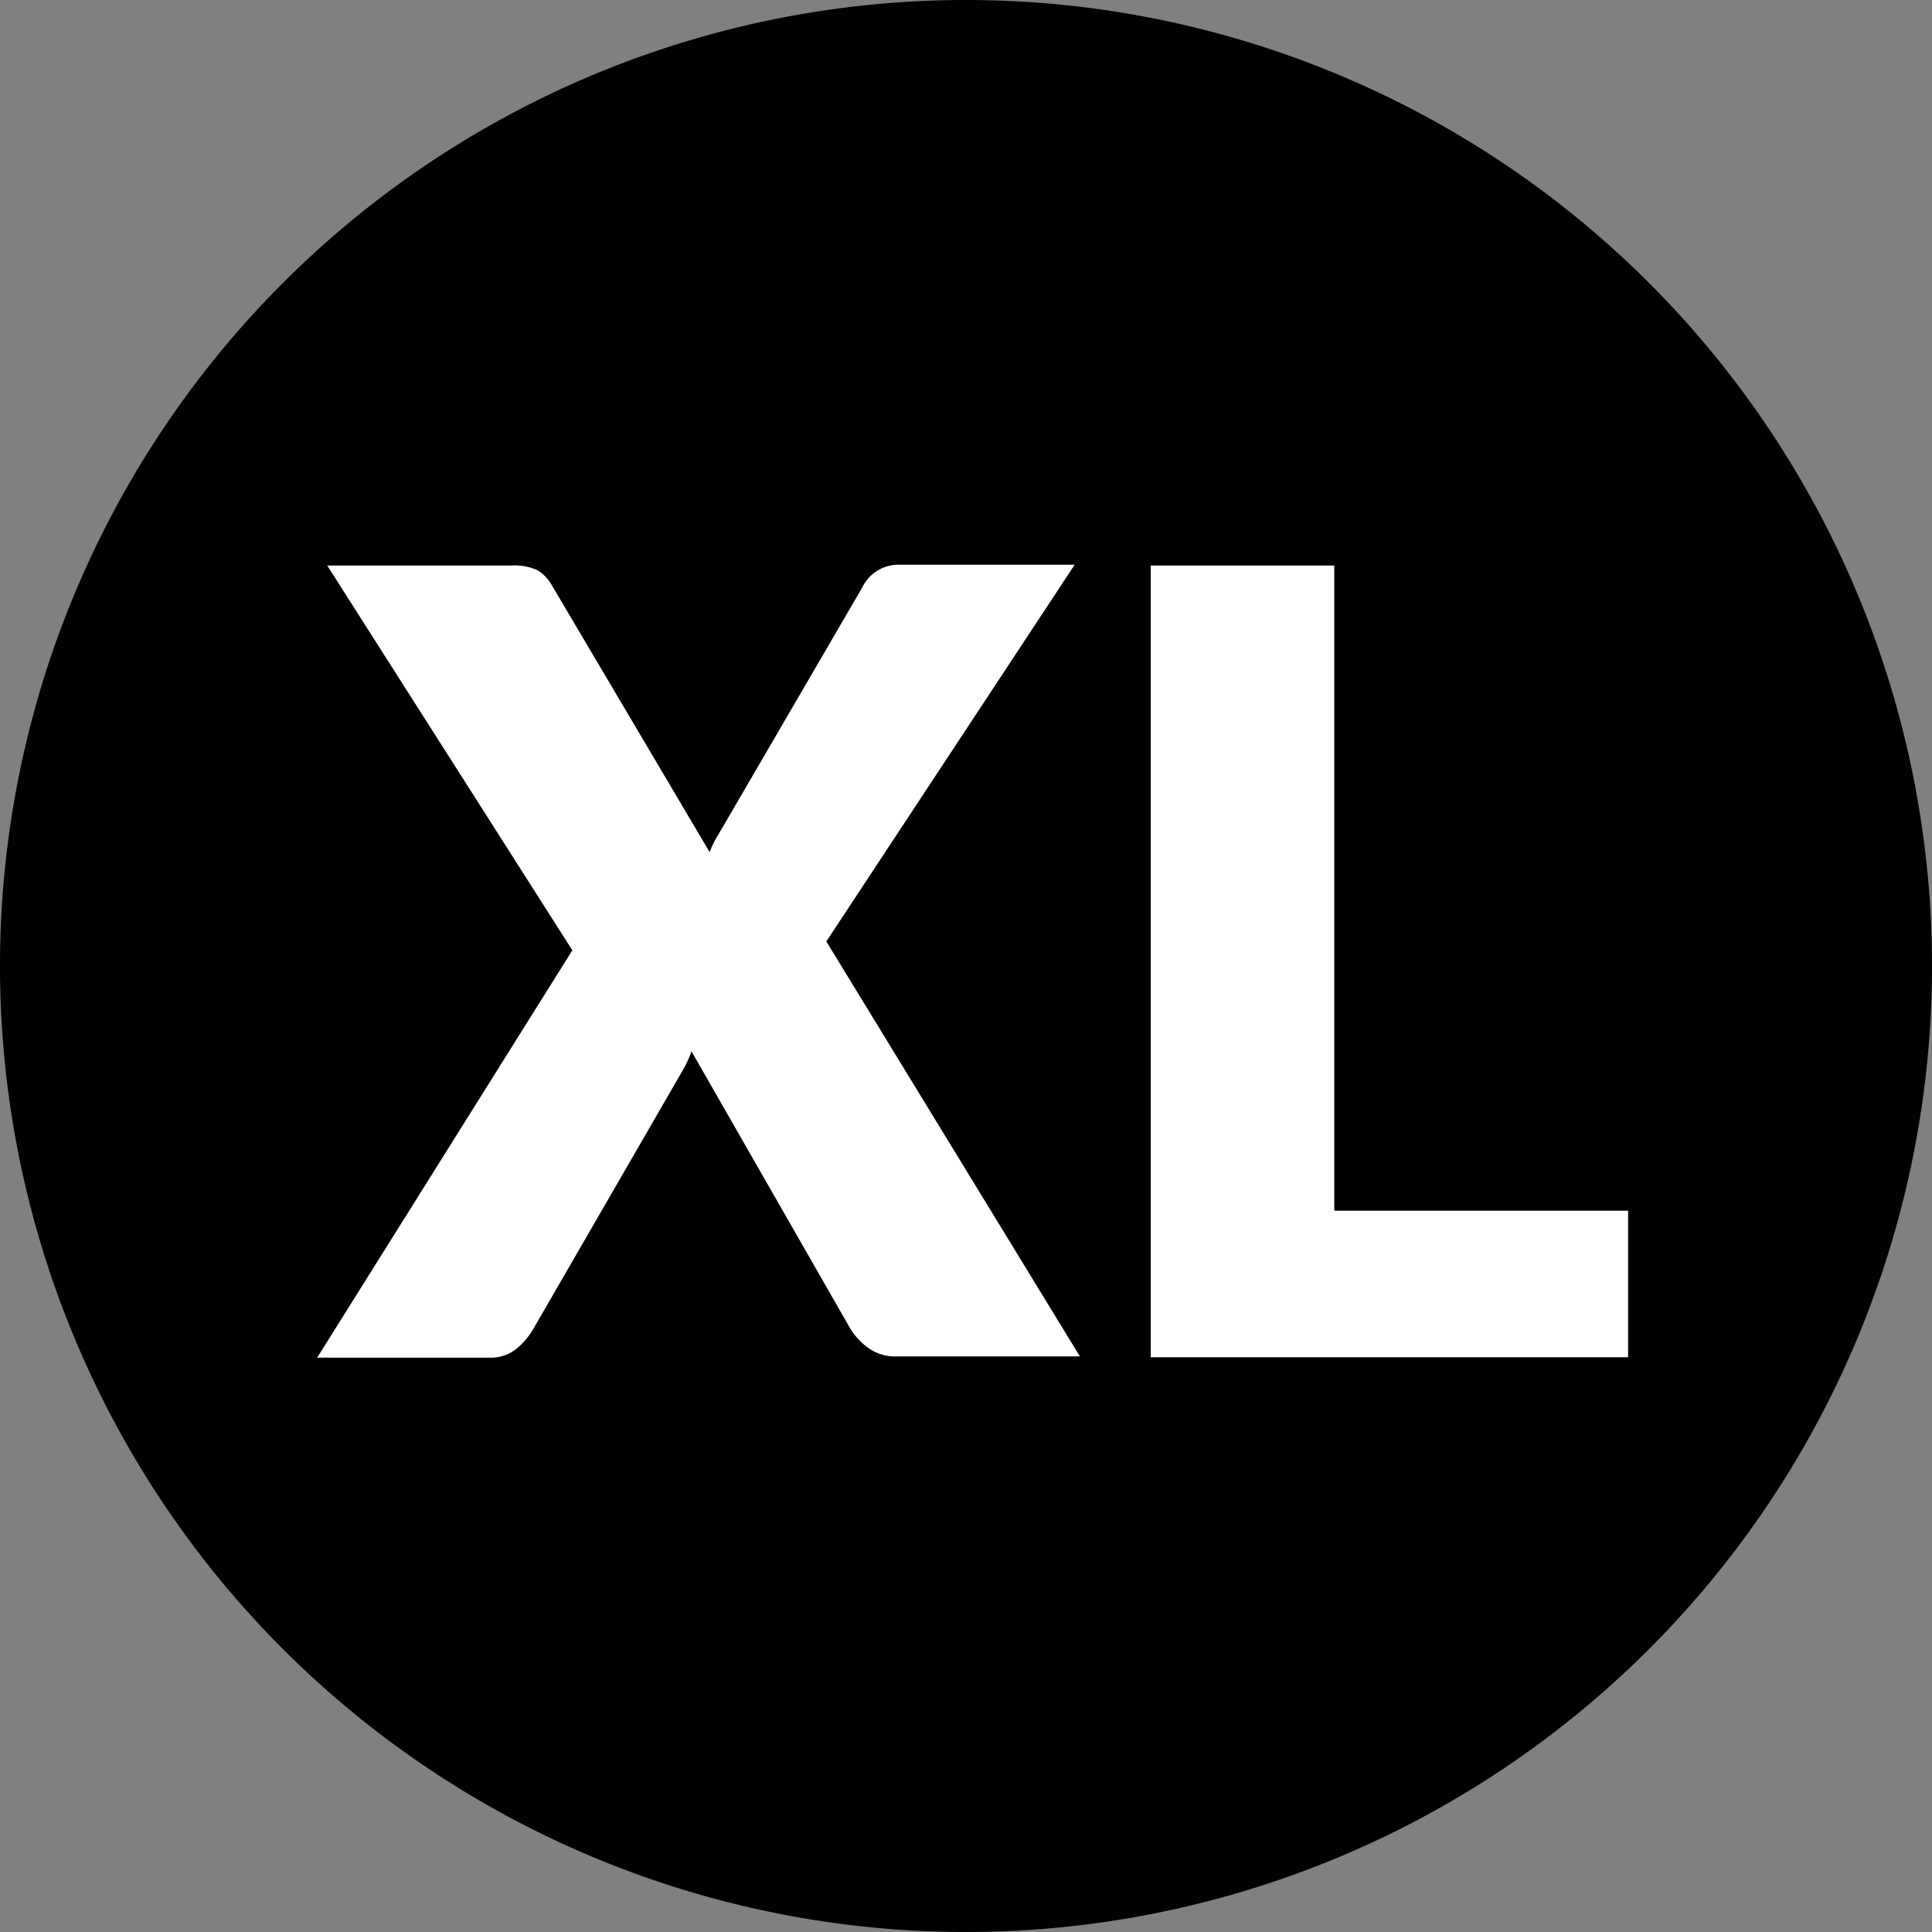
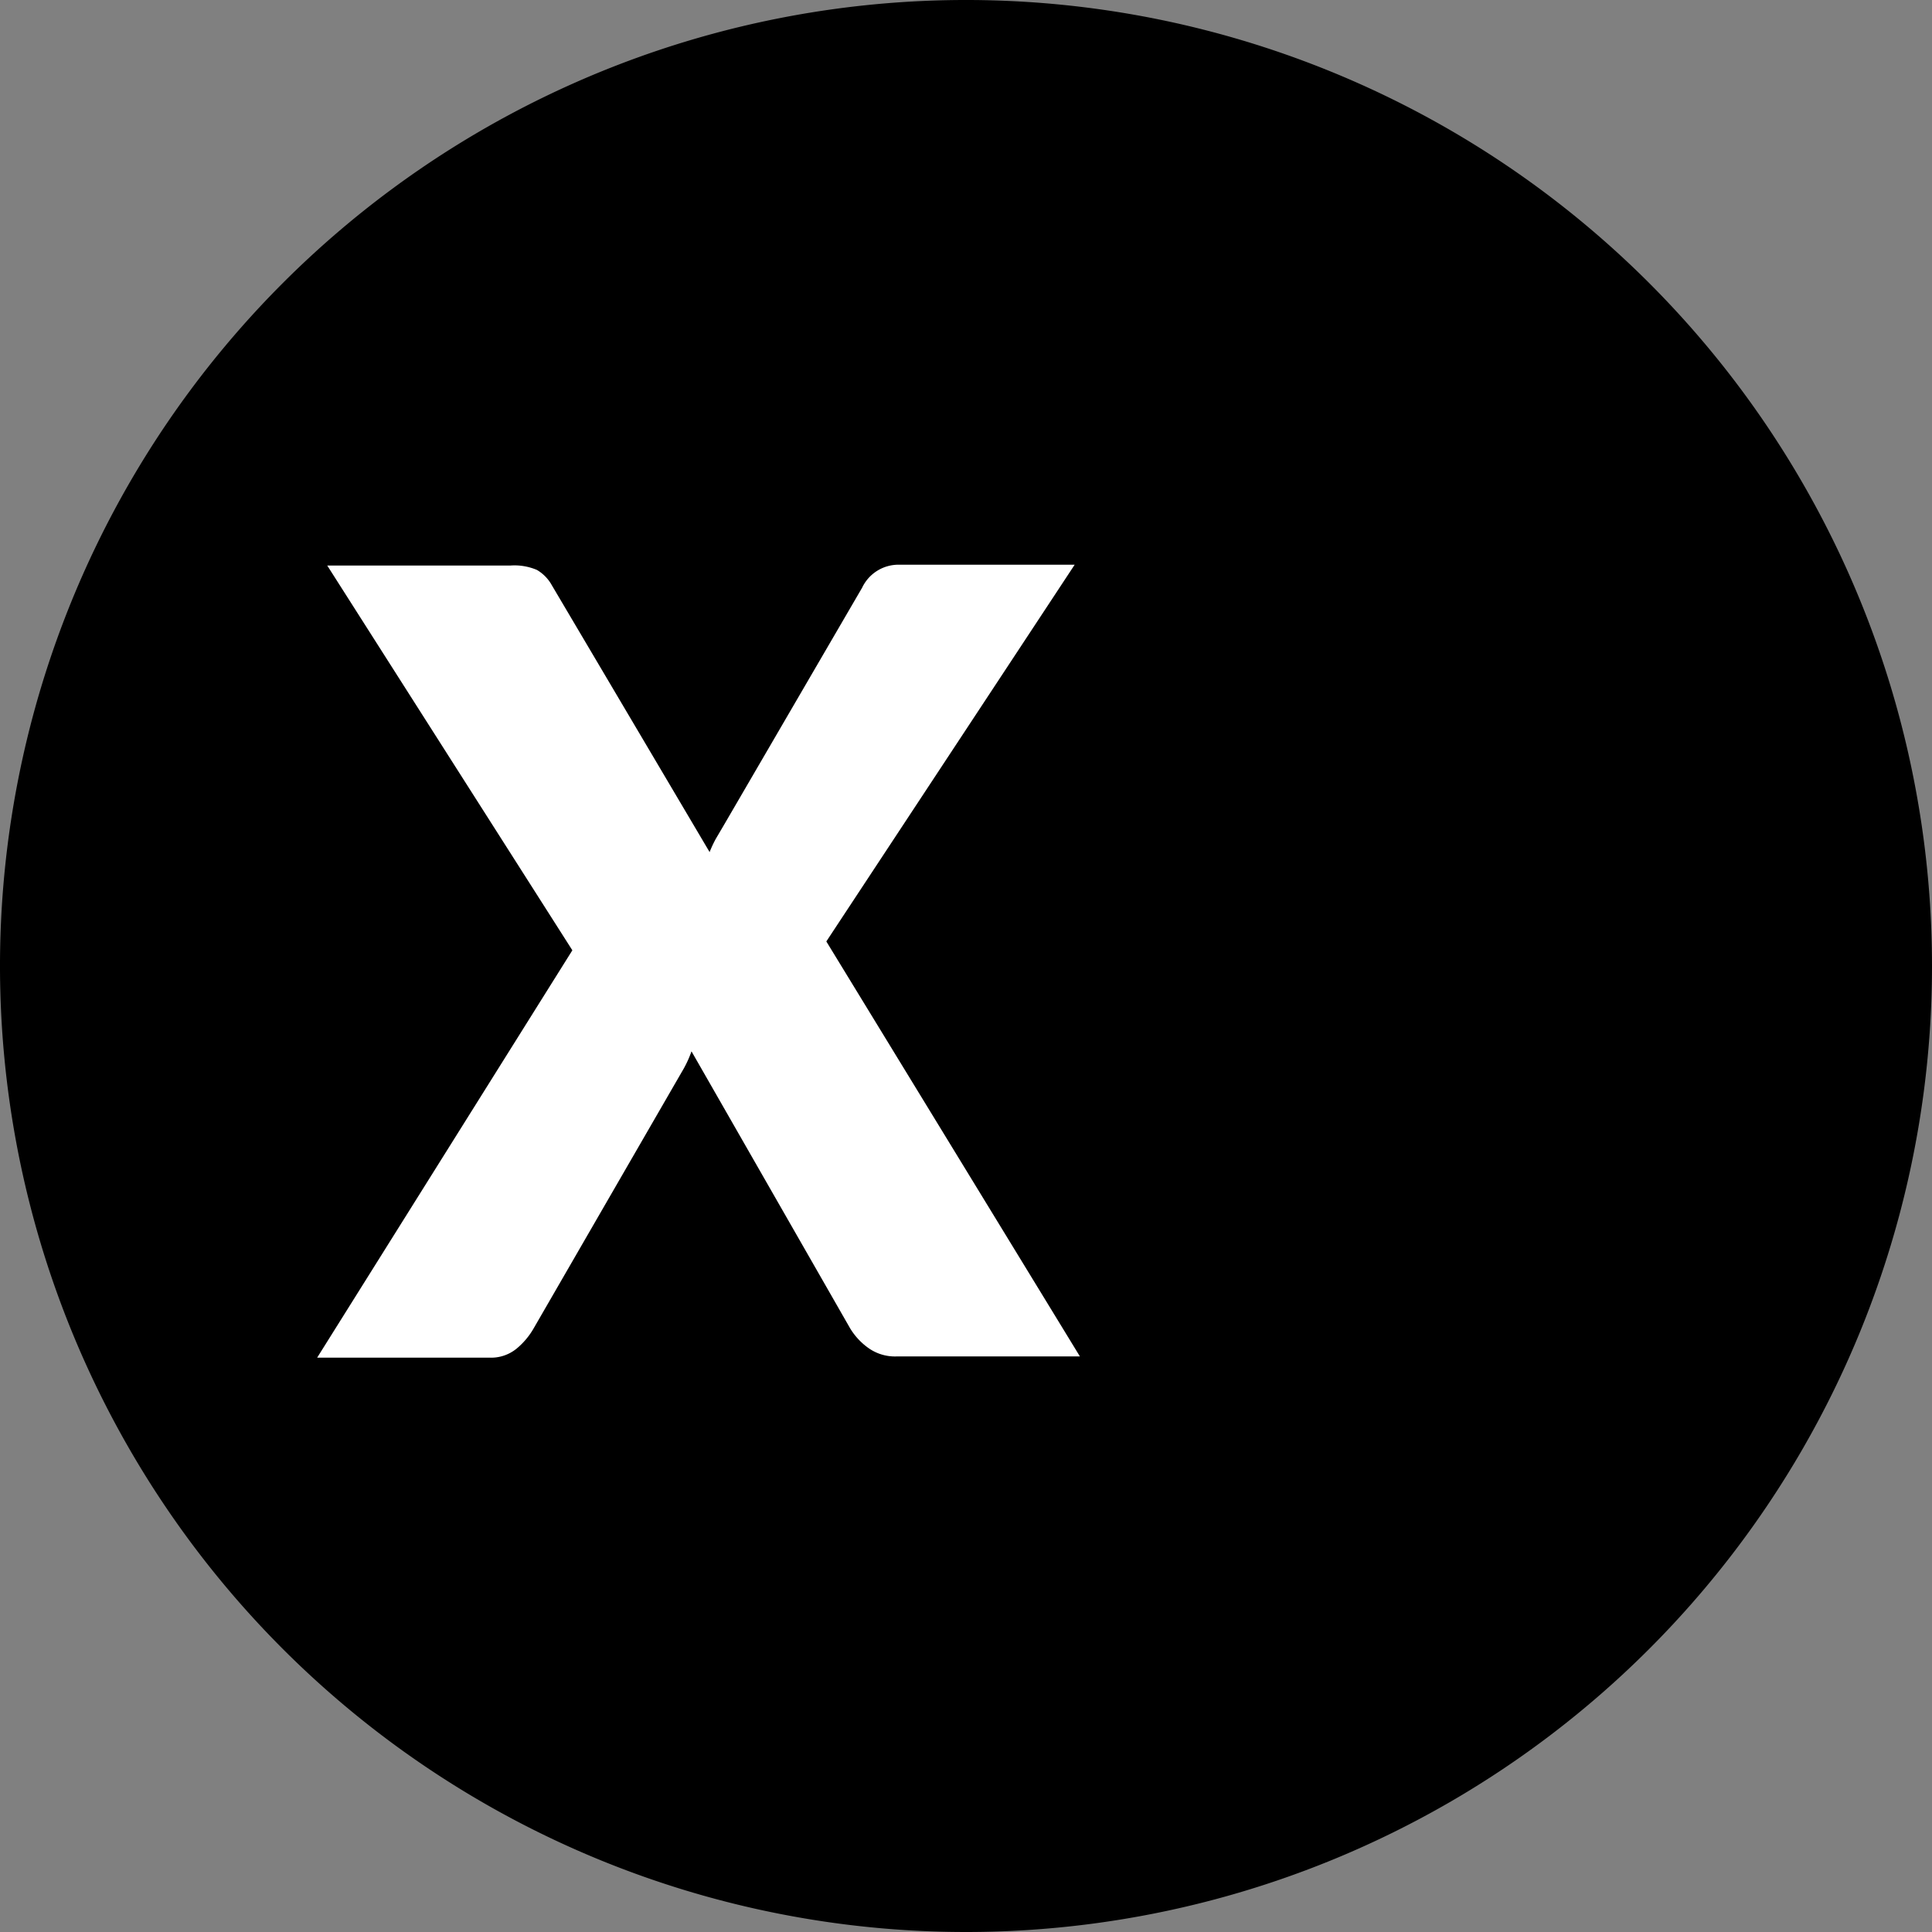
<svg xmlns="http://www.w3.org/2000/svg" id="Layer_50" data-name="Layer 50" viewBox="0 0 48 48">
  <rect x="0" y="0" width="48" height="48" fill="#808080" stroke="none" />
  <defs>
    <style>.cls-1{font-size:27px;font-family:Lato;}.cls-1,.cls-2{fill:#fff;}</style>
  </defs>
  <title>50-01</title>
  <path id="path2860" d="M24,48A24,24,0,1,1,48,24,24,24,0,0,1,24,48" />
  <path class="cls-2" d="M14.22,23.61L8.13,14.05h4.56a1.42,1.42,0,0,1,.65.11,1,1,0,0,1,.37.38l3.92,6.63a2.86,2.86,0,0,1,.16-0.34l0.2-.34,3.43-5.89a1,1,0,0,1,.92-0.57H26.7l-6.17,9.36,6.3,10.31H22.28a1.14,1.14,0,0,1-.72-0.22A1.65,1.65,0,0,1,21.12,33l-3.94-6.88a2.76,2.76,0,0,1-.24.51L13.26,33a1.84,1.84,0,0,1-.43.51,1,1,0,0,1-.68.22H7.88Z" />
-   <path class="cls-2" d="M33.16,30.08h7.29v3.64H28.59V14.05h4.56v16Z" />
</svg>